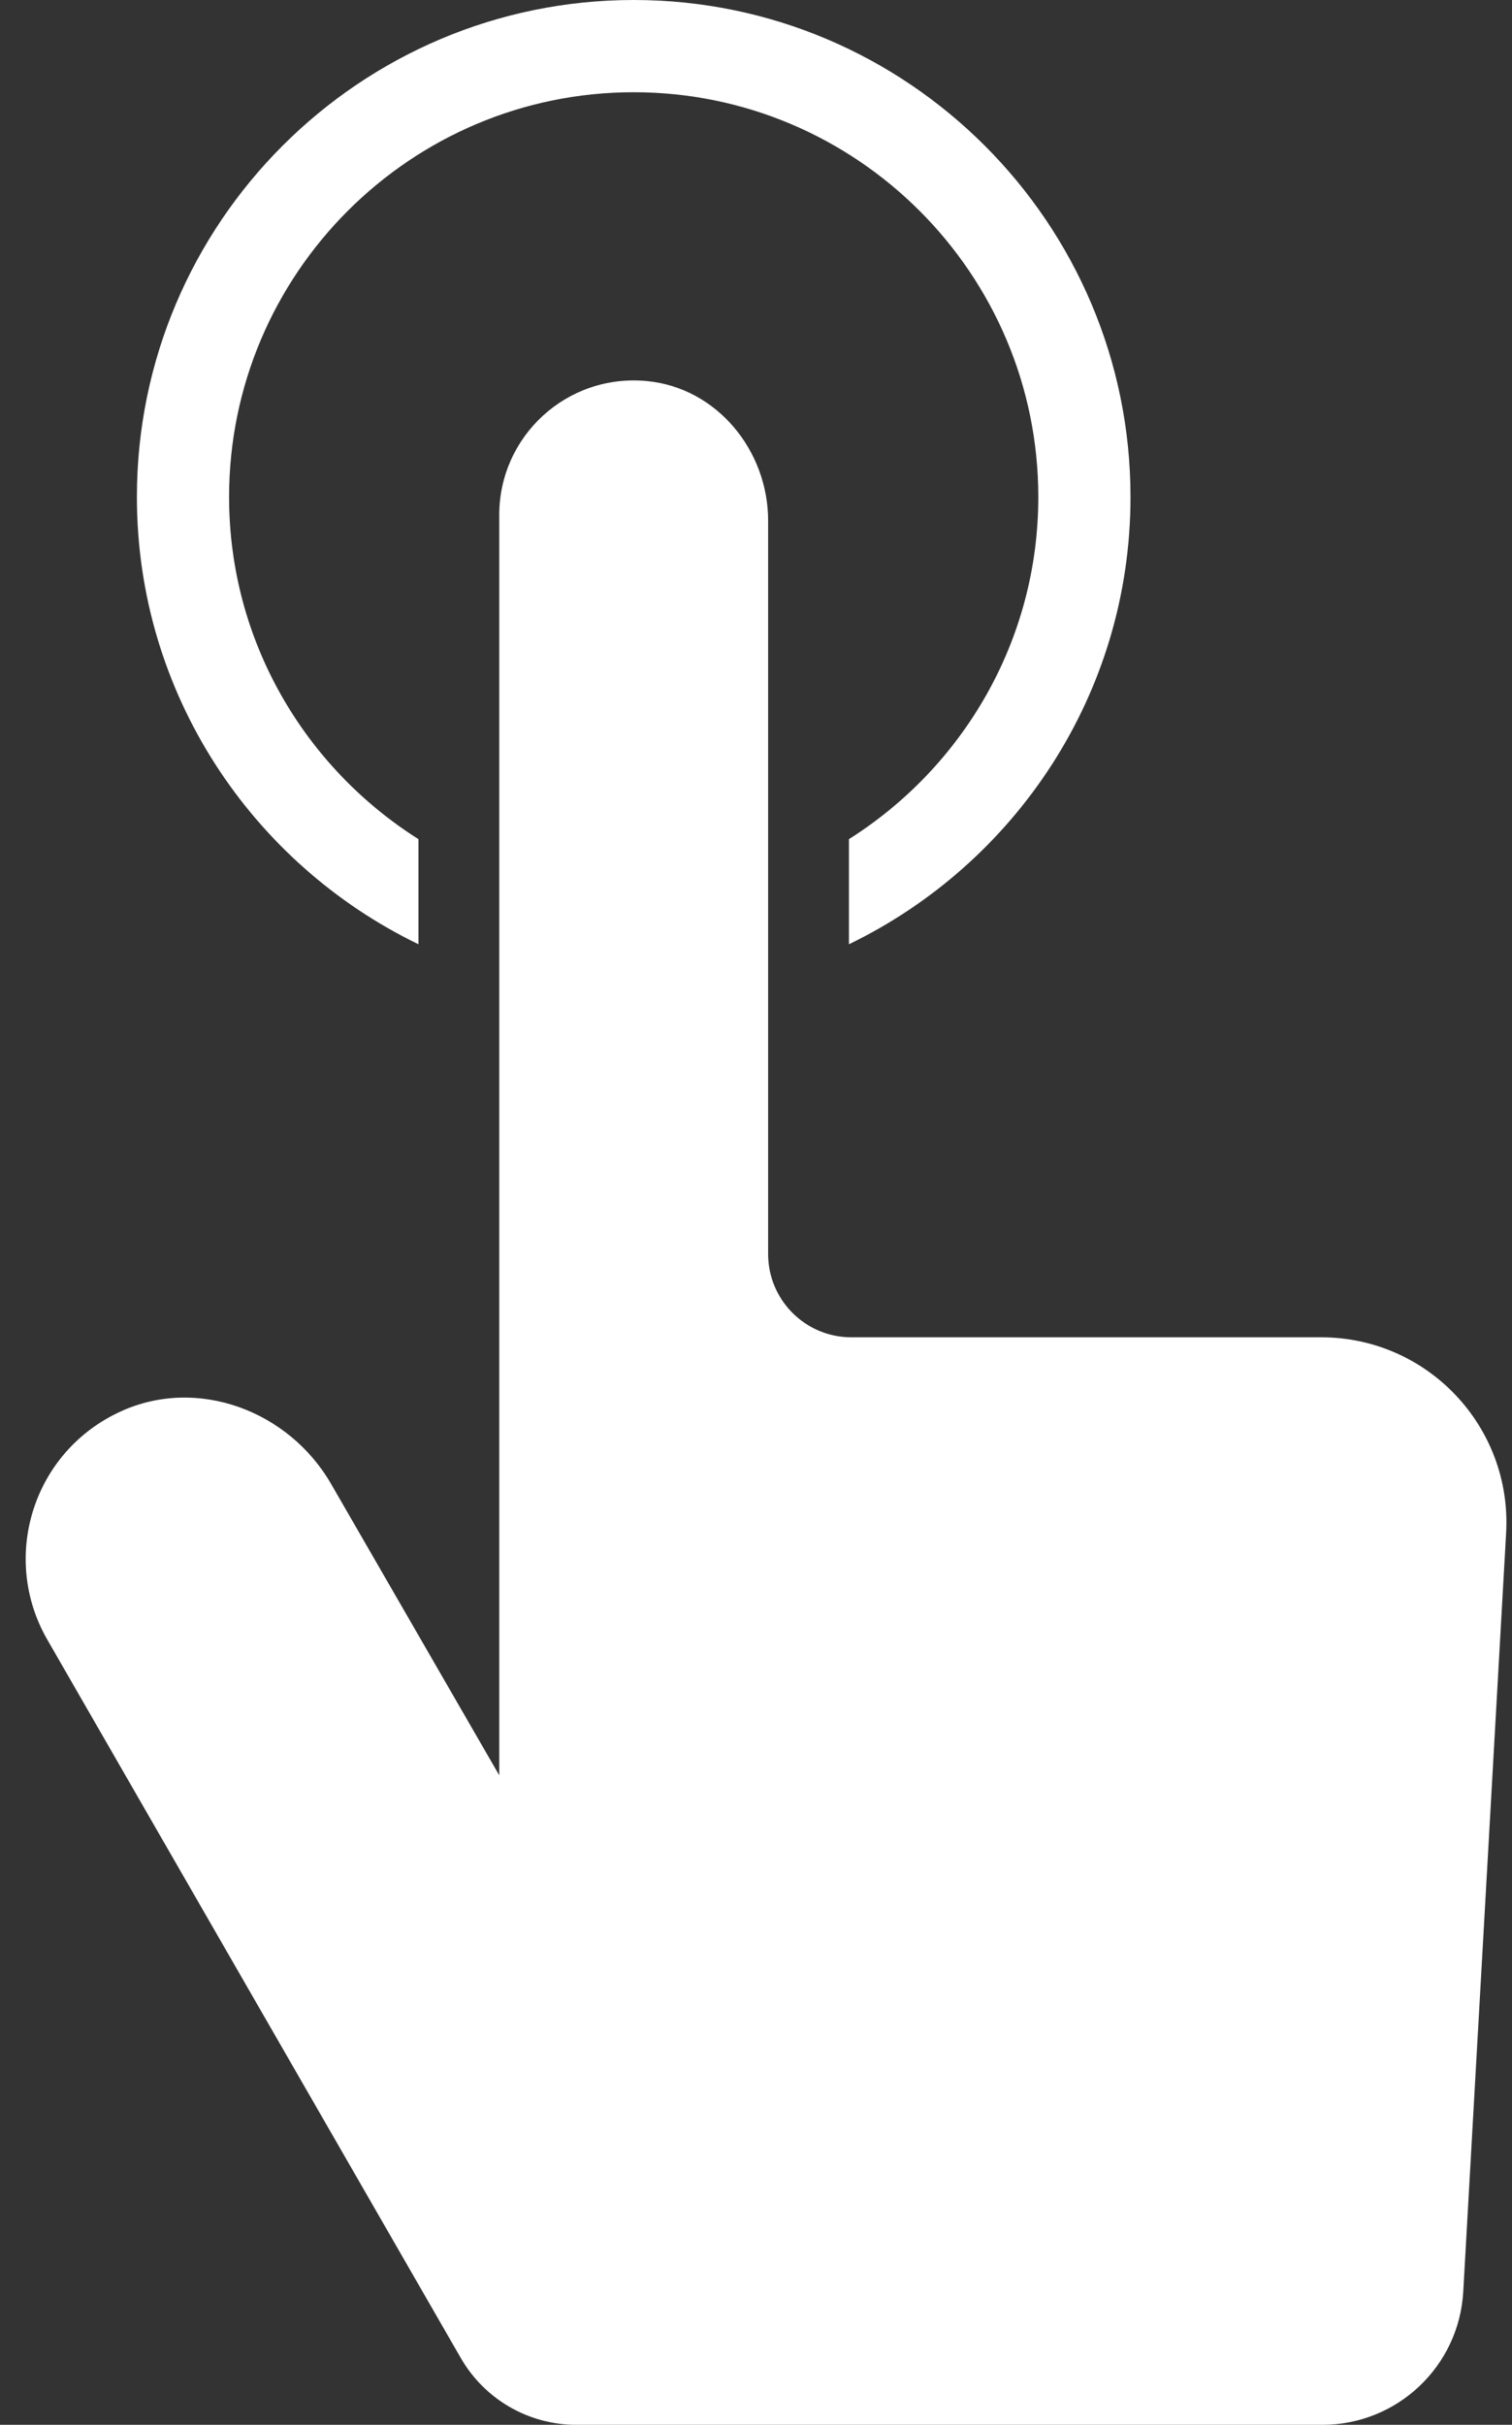
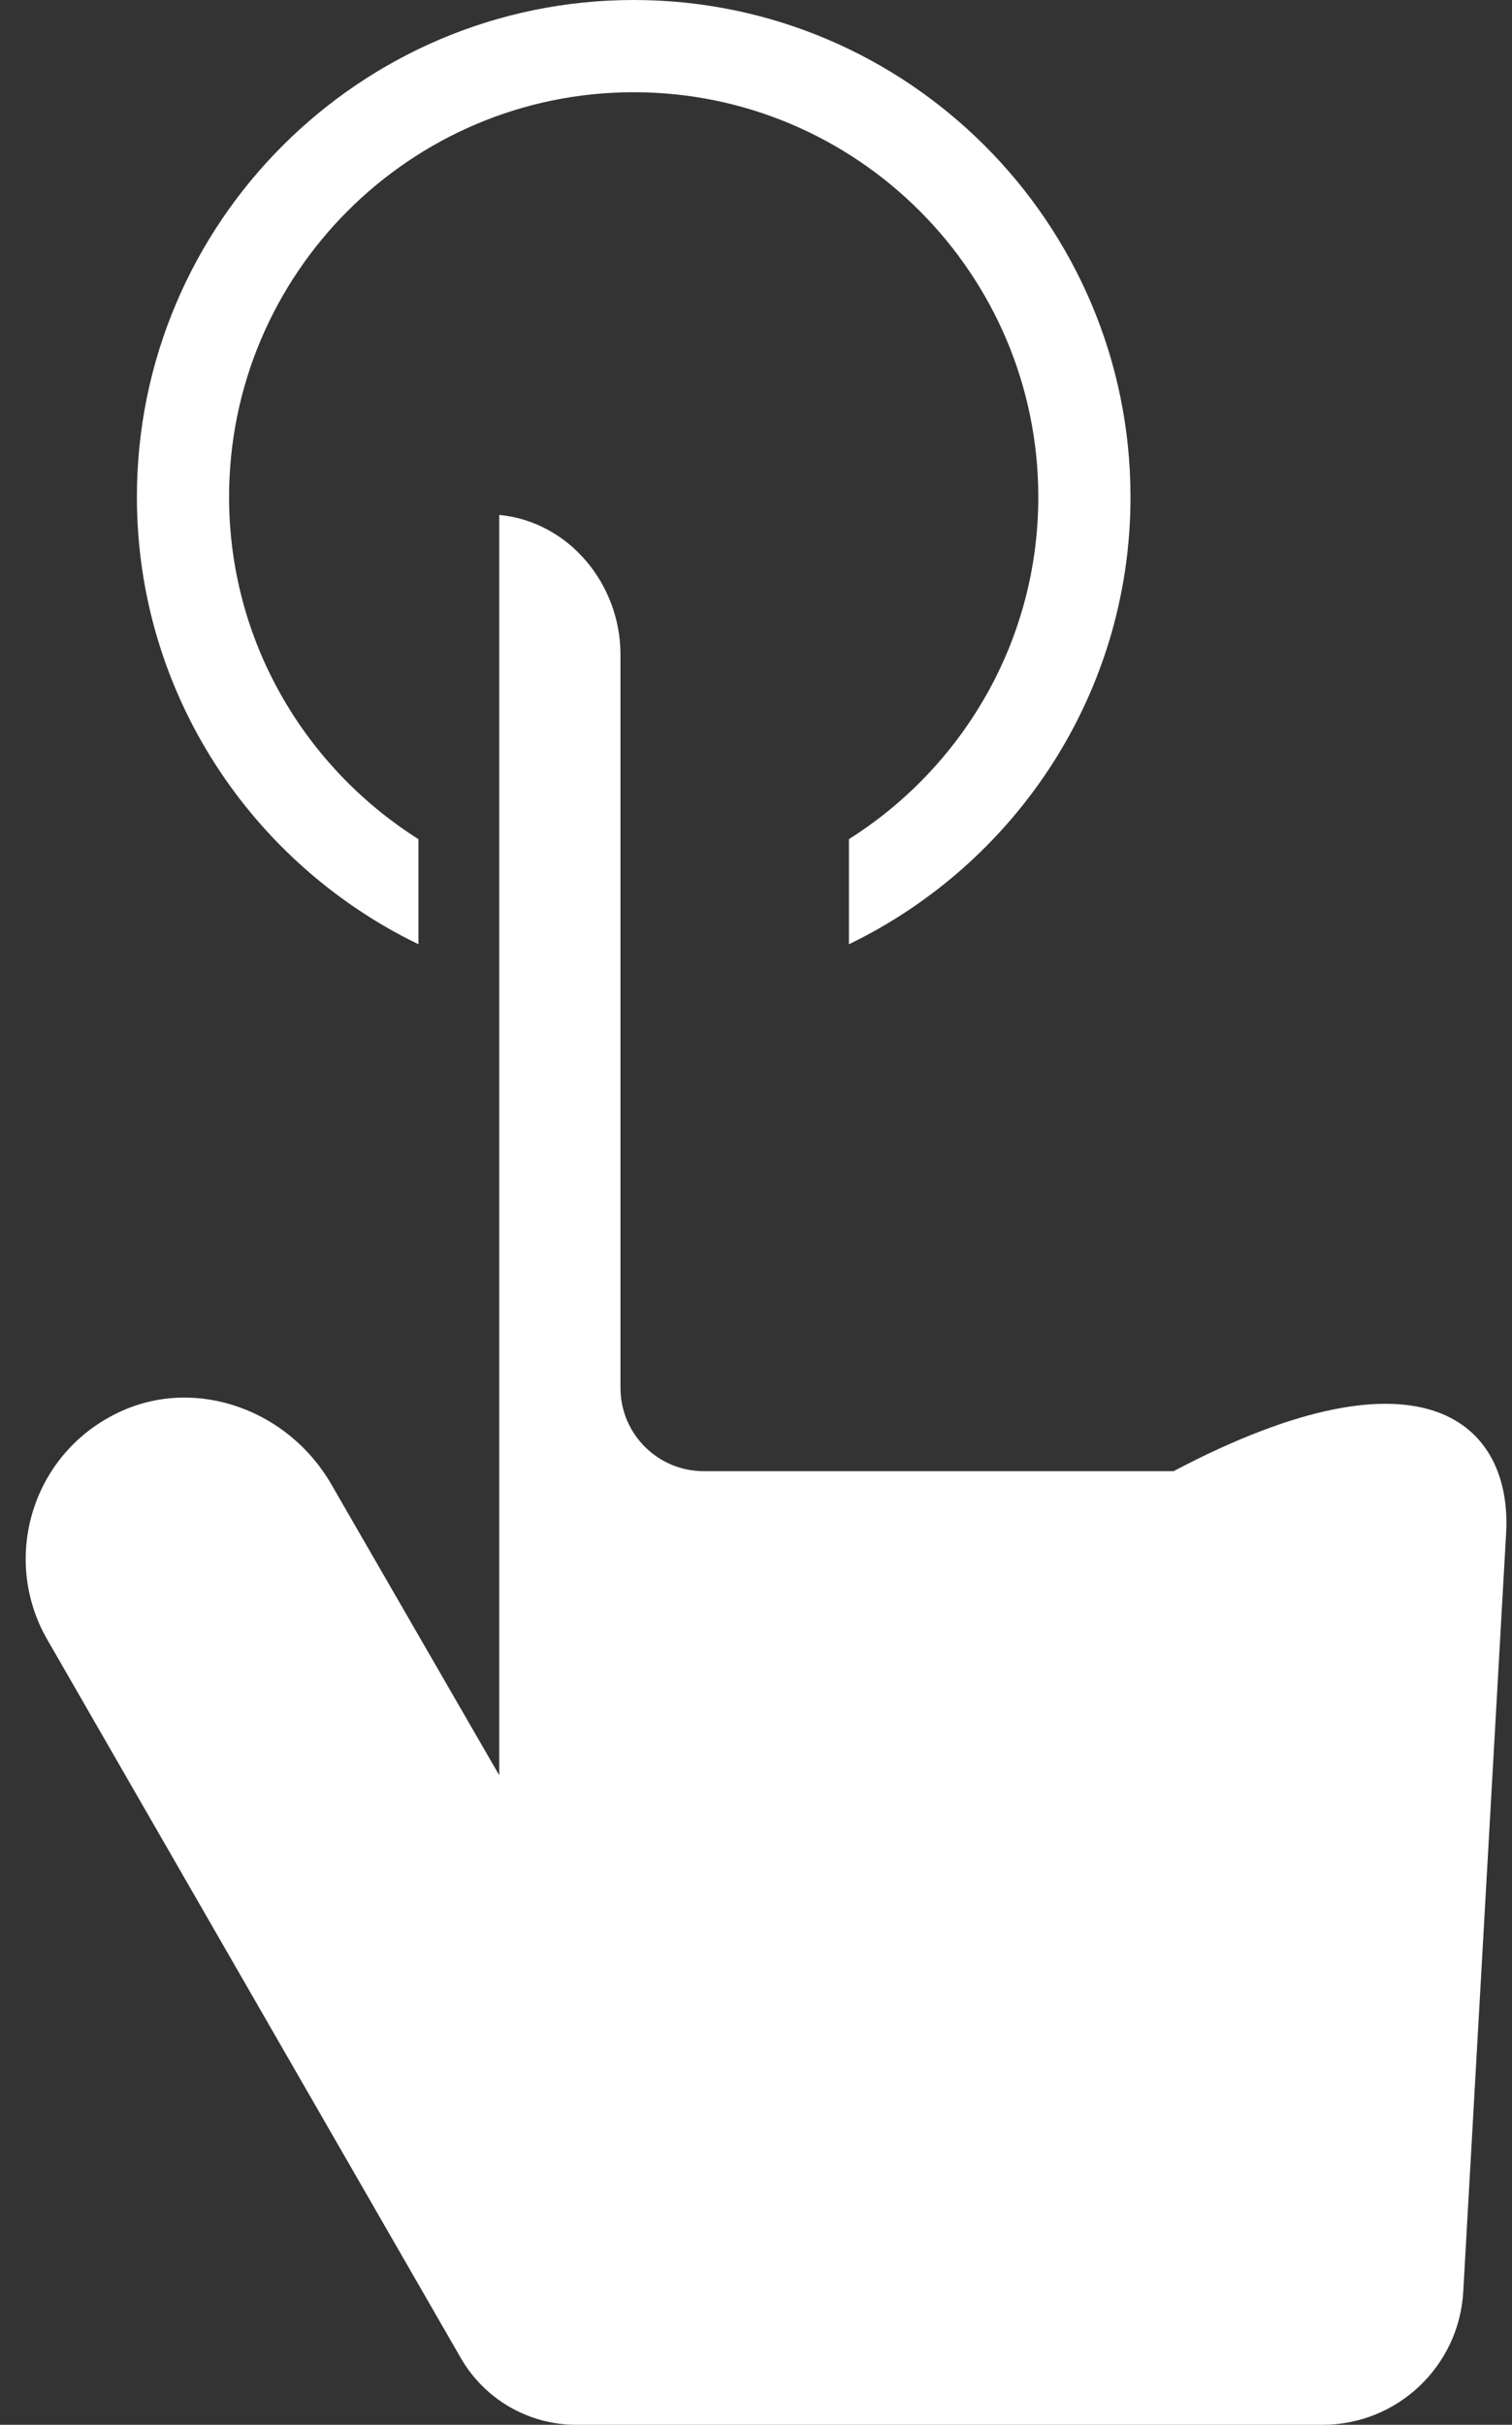
<svg xmlns="http://www.w3.org/2000/svg" fill="#ffffff" height="500" preserveAspectRatio="xMidYMid meet" version="1" viewBox="-5.3 0.0 311.9 500.0" width="311.9" zoomAndPan="magnify">
  <rect x="-5.3" y="0.0" width="311.9" height="500.0" fill="#333333" stroke="none" />
  <g id="change1_1">
-     <path d="M305.388,316.117l-8.844,156.43C295.674,487.953,282.926,500,267.495,500H113.575 c-9.83,0-18.911-5.25-23.817-13.769L4.477,338.132c-9.757-16.901-3.054-38.787,15.134-47.096 c15.856-7.243,34.676-0.134,43.392,14.962l34.683,60.074V106.18c0-16.215,13.916-29.18,30.458-27.603 c14.42,1.375,25.01,14.31,25.01,28.795v151.212c0,9.482,7.686,17.169,17.169,17.169h96.919 C289.191,275.753,306.627,294.203,305.388,316.117z M81.019,194.706v-21.673c-23.426-14.798-39.063-40.853-39.063-70.551 c0-46.024,37.441-83.464,83.464-83.464c46.024,0,83.465,37.441,83.465,83.464c0,29.698-15.638,55.753-39.063,70.551 v21.673c34.303-16.587,58.081-51.635,58.081-92.224C227.902,45.974,181.928,0,125.42,0 S22.939,45.974,22.939,102.482C22.939,143.071,46.716,178.119,81.019,194.706z" fill="inherit" />
+     <path d="M305.388,316.117l-8.844,156.43C295.674,487.953,282.926,500,267.495,500H113.575 c-9.83,0-18.911-5.25-23.817-13.769L4.477,338.132c-9.757-16.901-3.054-38.787,15.134-47.096 c15.856-7.243,34.676-0.134,43.392,14.962l34.683,60.074V106.18c14.42,1.375,25.01,14.31,25.01,28.795v151.212c0,9.482,7.686,17.169,17.169,17.169h96.919 C289.191,275.753,306.627,294.203,305.388,316.117z M81.019,194.706v-21.673c-23.426-14.798-39.063-40.853-39.063-70.551 c0-46.024,37.441-83.464,83.464-83.464c46.024,0,83.465,37.441,83.465,83.464c0,29.698-15.638,55.753-39.063,70.551 v21.673c34.303-16.587,58.081-51.635,58.081-92.224C227.902,45.974,181.928,0,125.42,0 S22.939,45.974,22.939,102.482C22.939,143.071,46.716,178.119,81.019,194.706z" fill="inherit" />
  </g>
</svg>